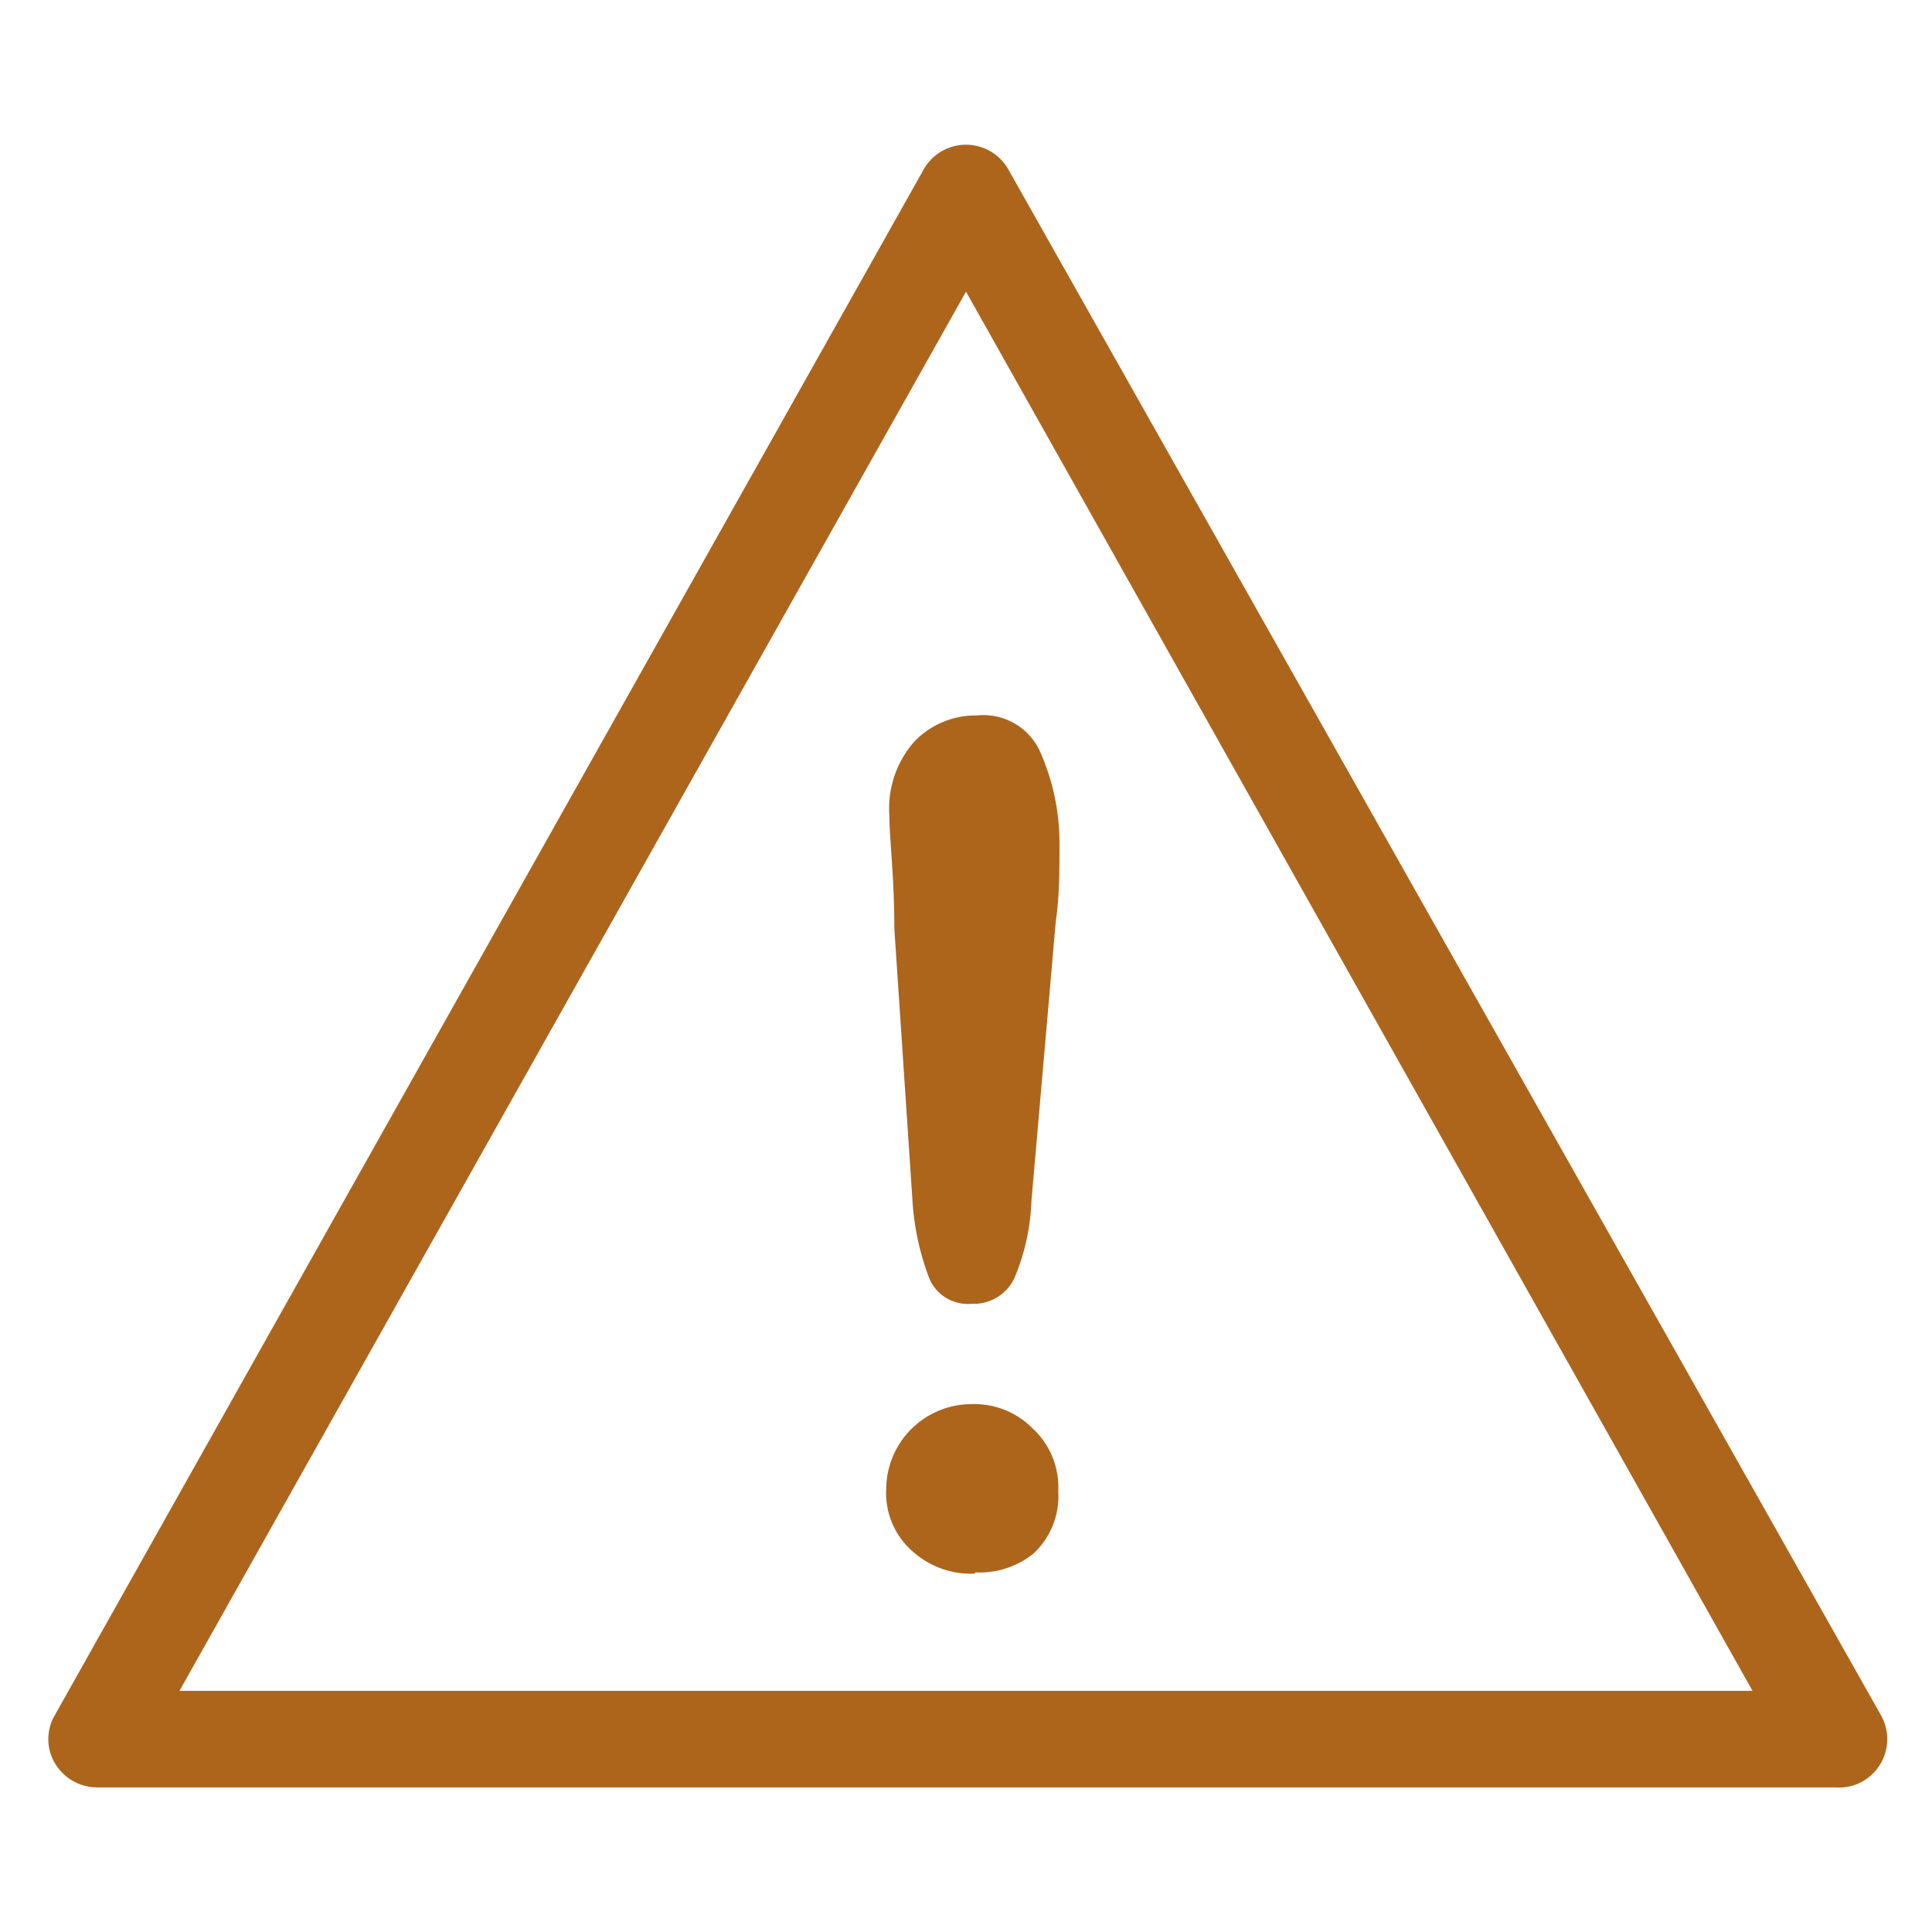
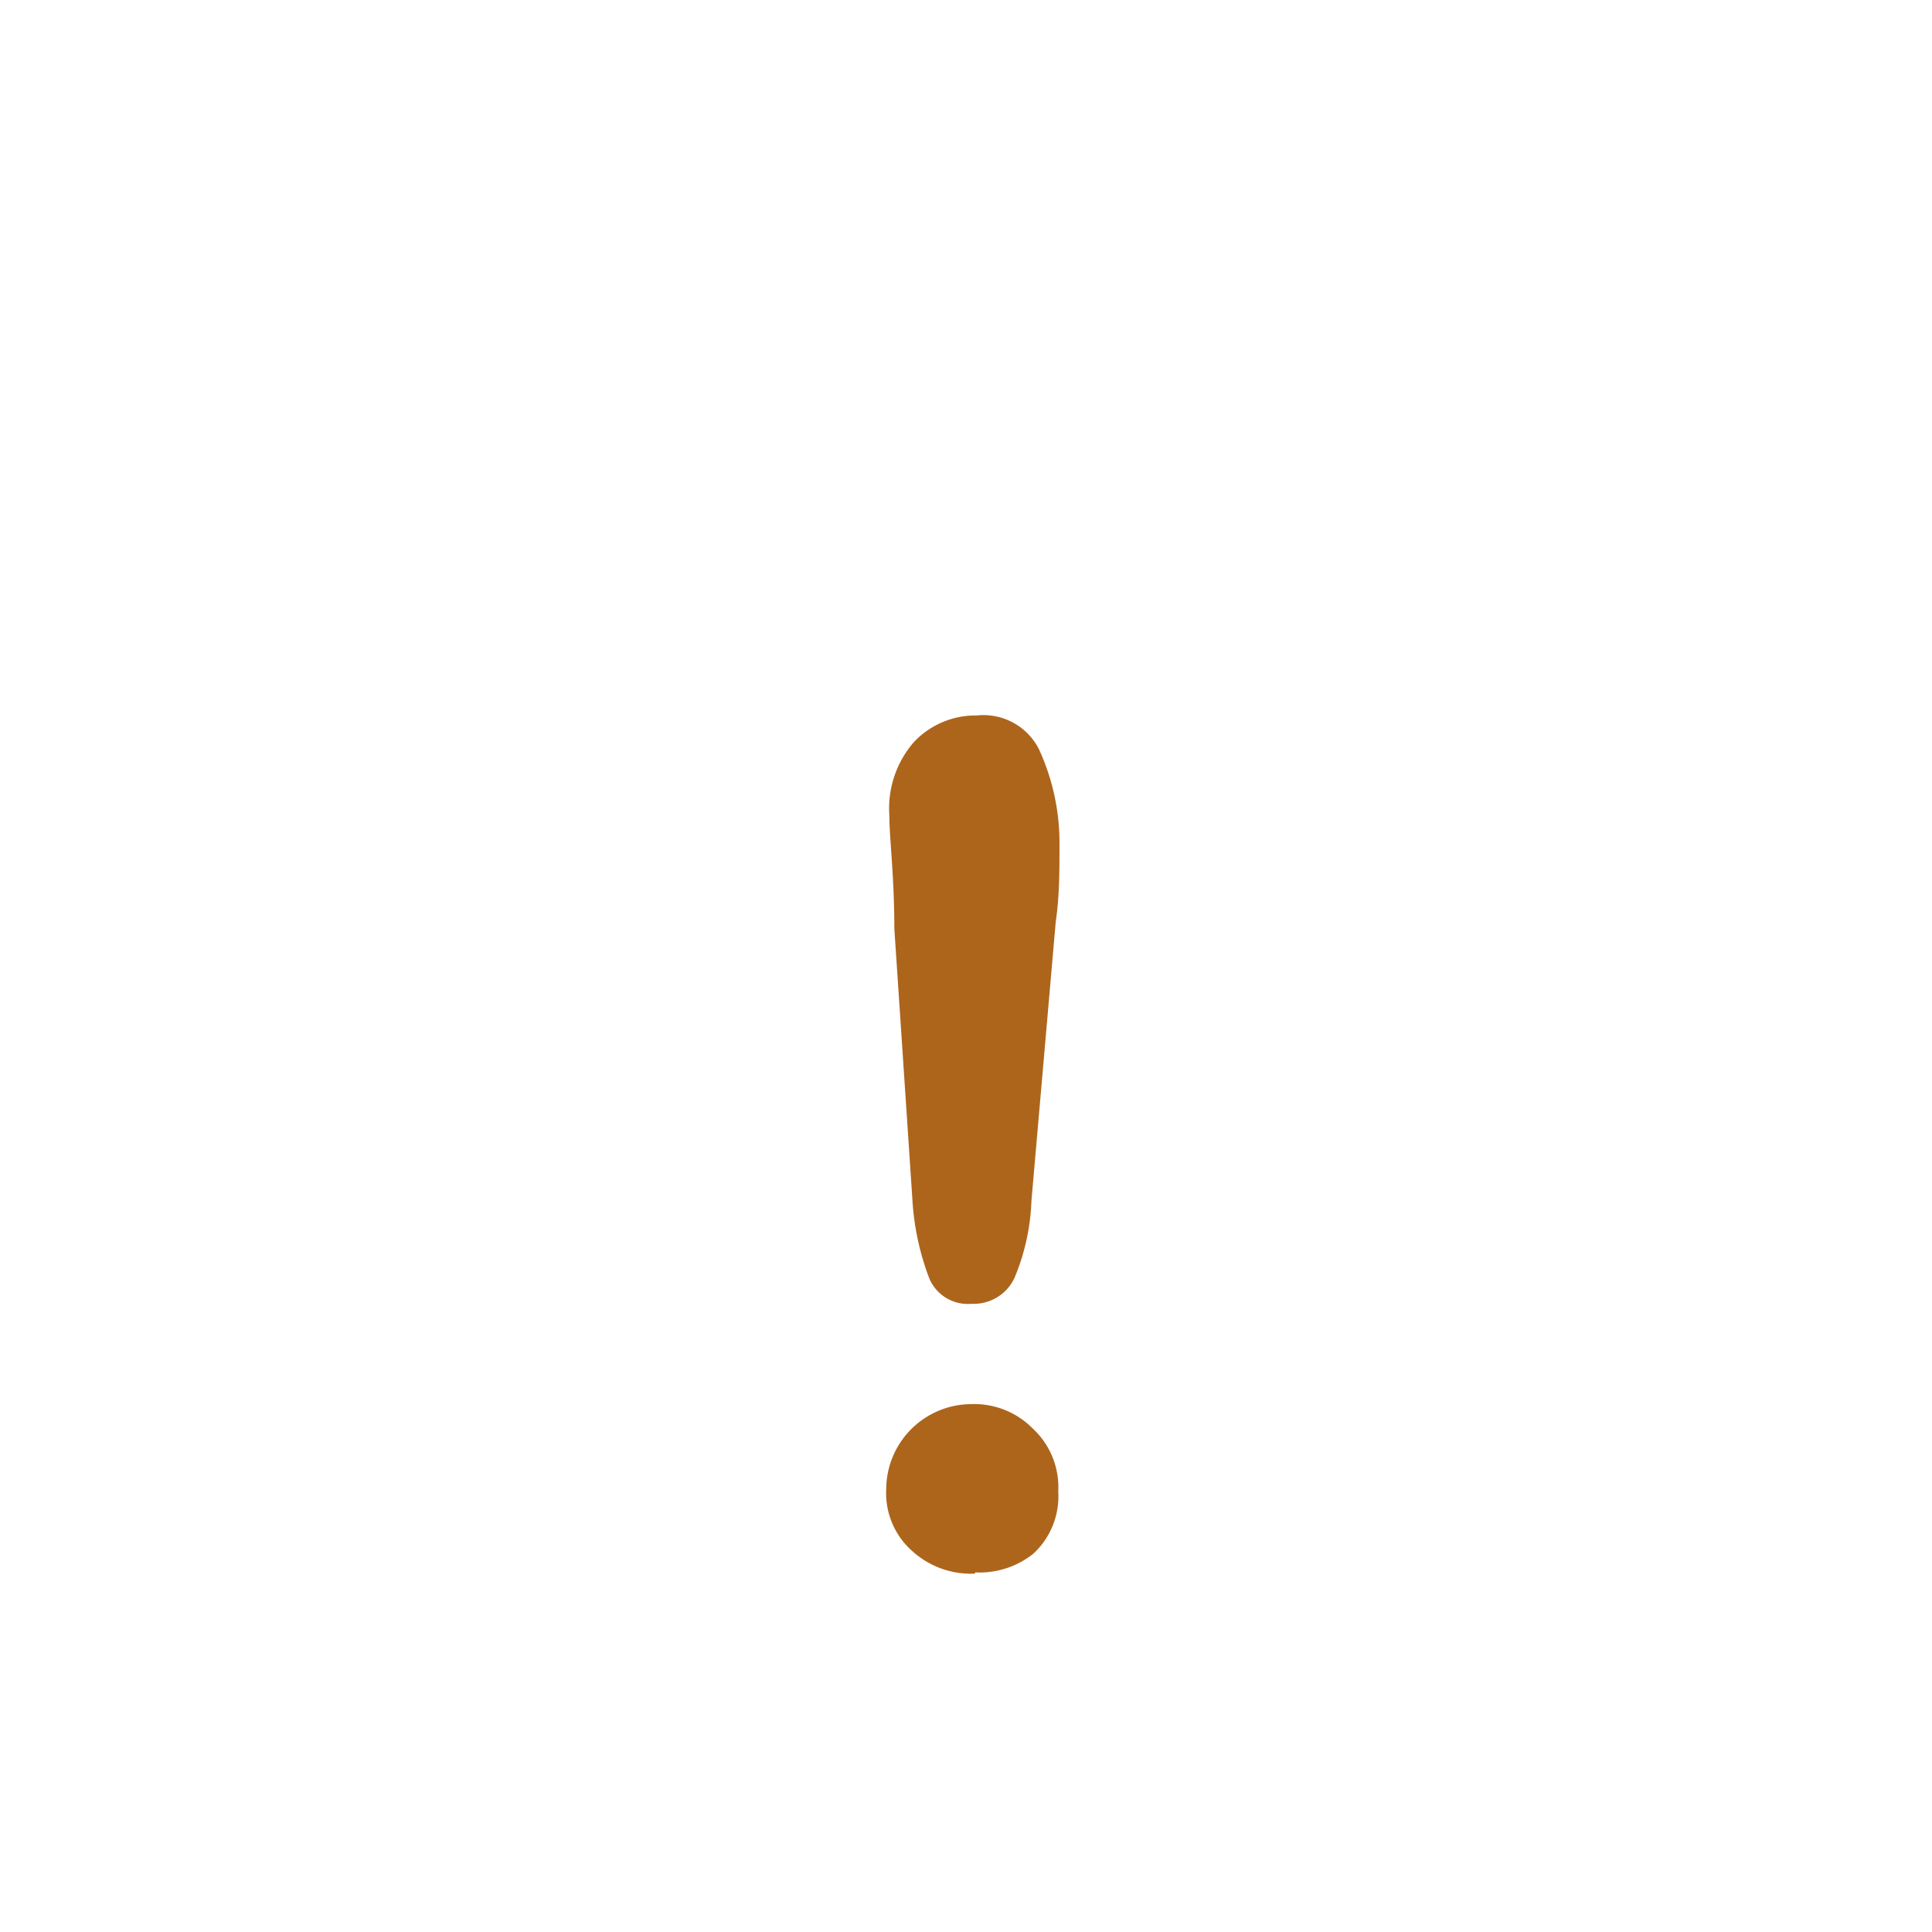
<svg xmlns="http://www.w3.org/2000/svg" id="Layer_1" data-name="Layer 1" viewBox="0 0 31 31">
  <defs>
    <style>.cls-1{fill:#ad651c;}.cls-2{fill:#ad651c;}</style>
  </defs>
  <path class="cls-1" d="M14.64,19.25l-.29-4.35c0-.85-.08-1.45-.08-1.82a1.62,1.62,0,0,1,.4-1.18,1.36,1.36,0,0,1,1-.42,1,1,0,0,1,1,.54A3.6,3.6,0,0,1,17,13.58c0,.4,0,.8-.06,1.21l-.39,4.48a3.52,3.52,0,0,1-.27,1.23.72.72,0,0,1-.69.42.67.67,0,0,1-.68-.41A4.23,4.23,0,0,1,14.64,19.25Zm1,6a1.4,1.4,0,0,1-1-.36,1.24,1.24,0,0,1-.42-1,1.37,1.37,0,0,1,1.36-1.36,1.32,1.32,0,0,1,1,.4,1.28,1.28,0,0,1,.4,1,1.25,1.25,0,0,1-.4,1A1.38,1.38,0,0,1,15.65,25.23Z" />
-   <path class="cls-2" d="M29.45,28.68H1.55a.79.79,0,0,1-.67-.39.76.76,0,0,1,0-.77L14.82,2.72a.78.78,0,0,1,1.36,0l14,24.8a.78.78,0,0,1,0,.77A.77.77,0,0,1,29.45,28.68ZM2.88,27.13H28.12L15.5,4.68Z" />
</svg>